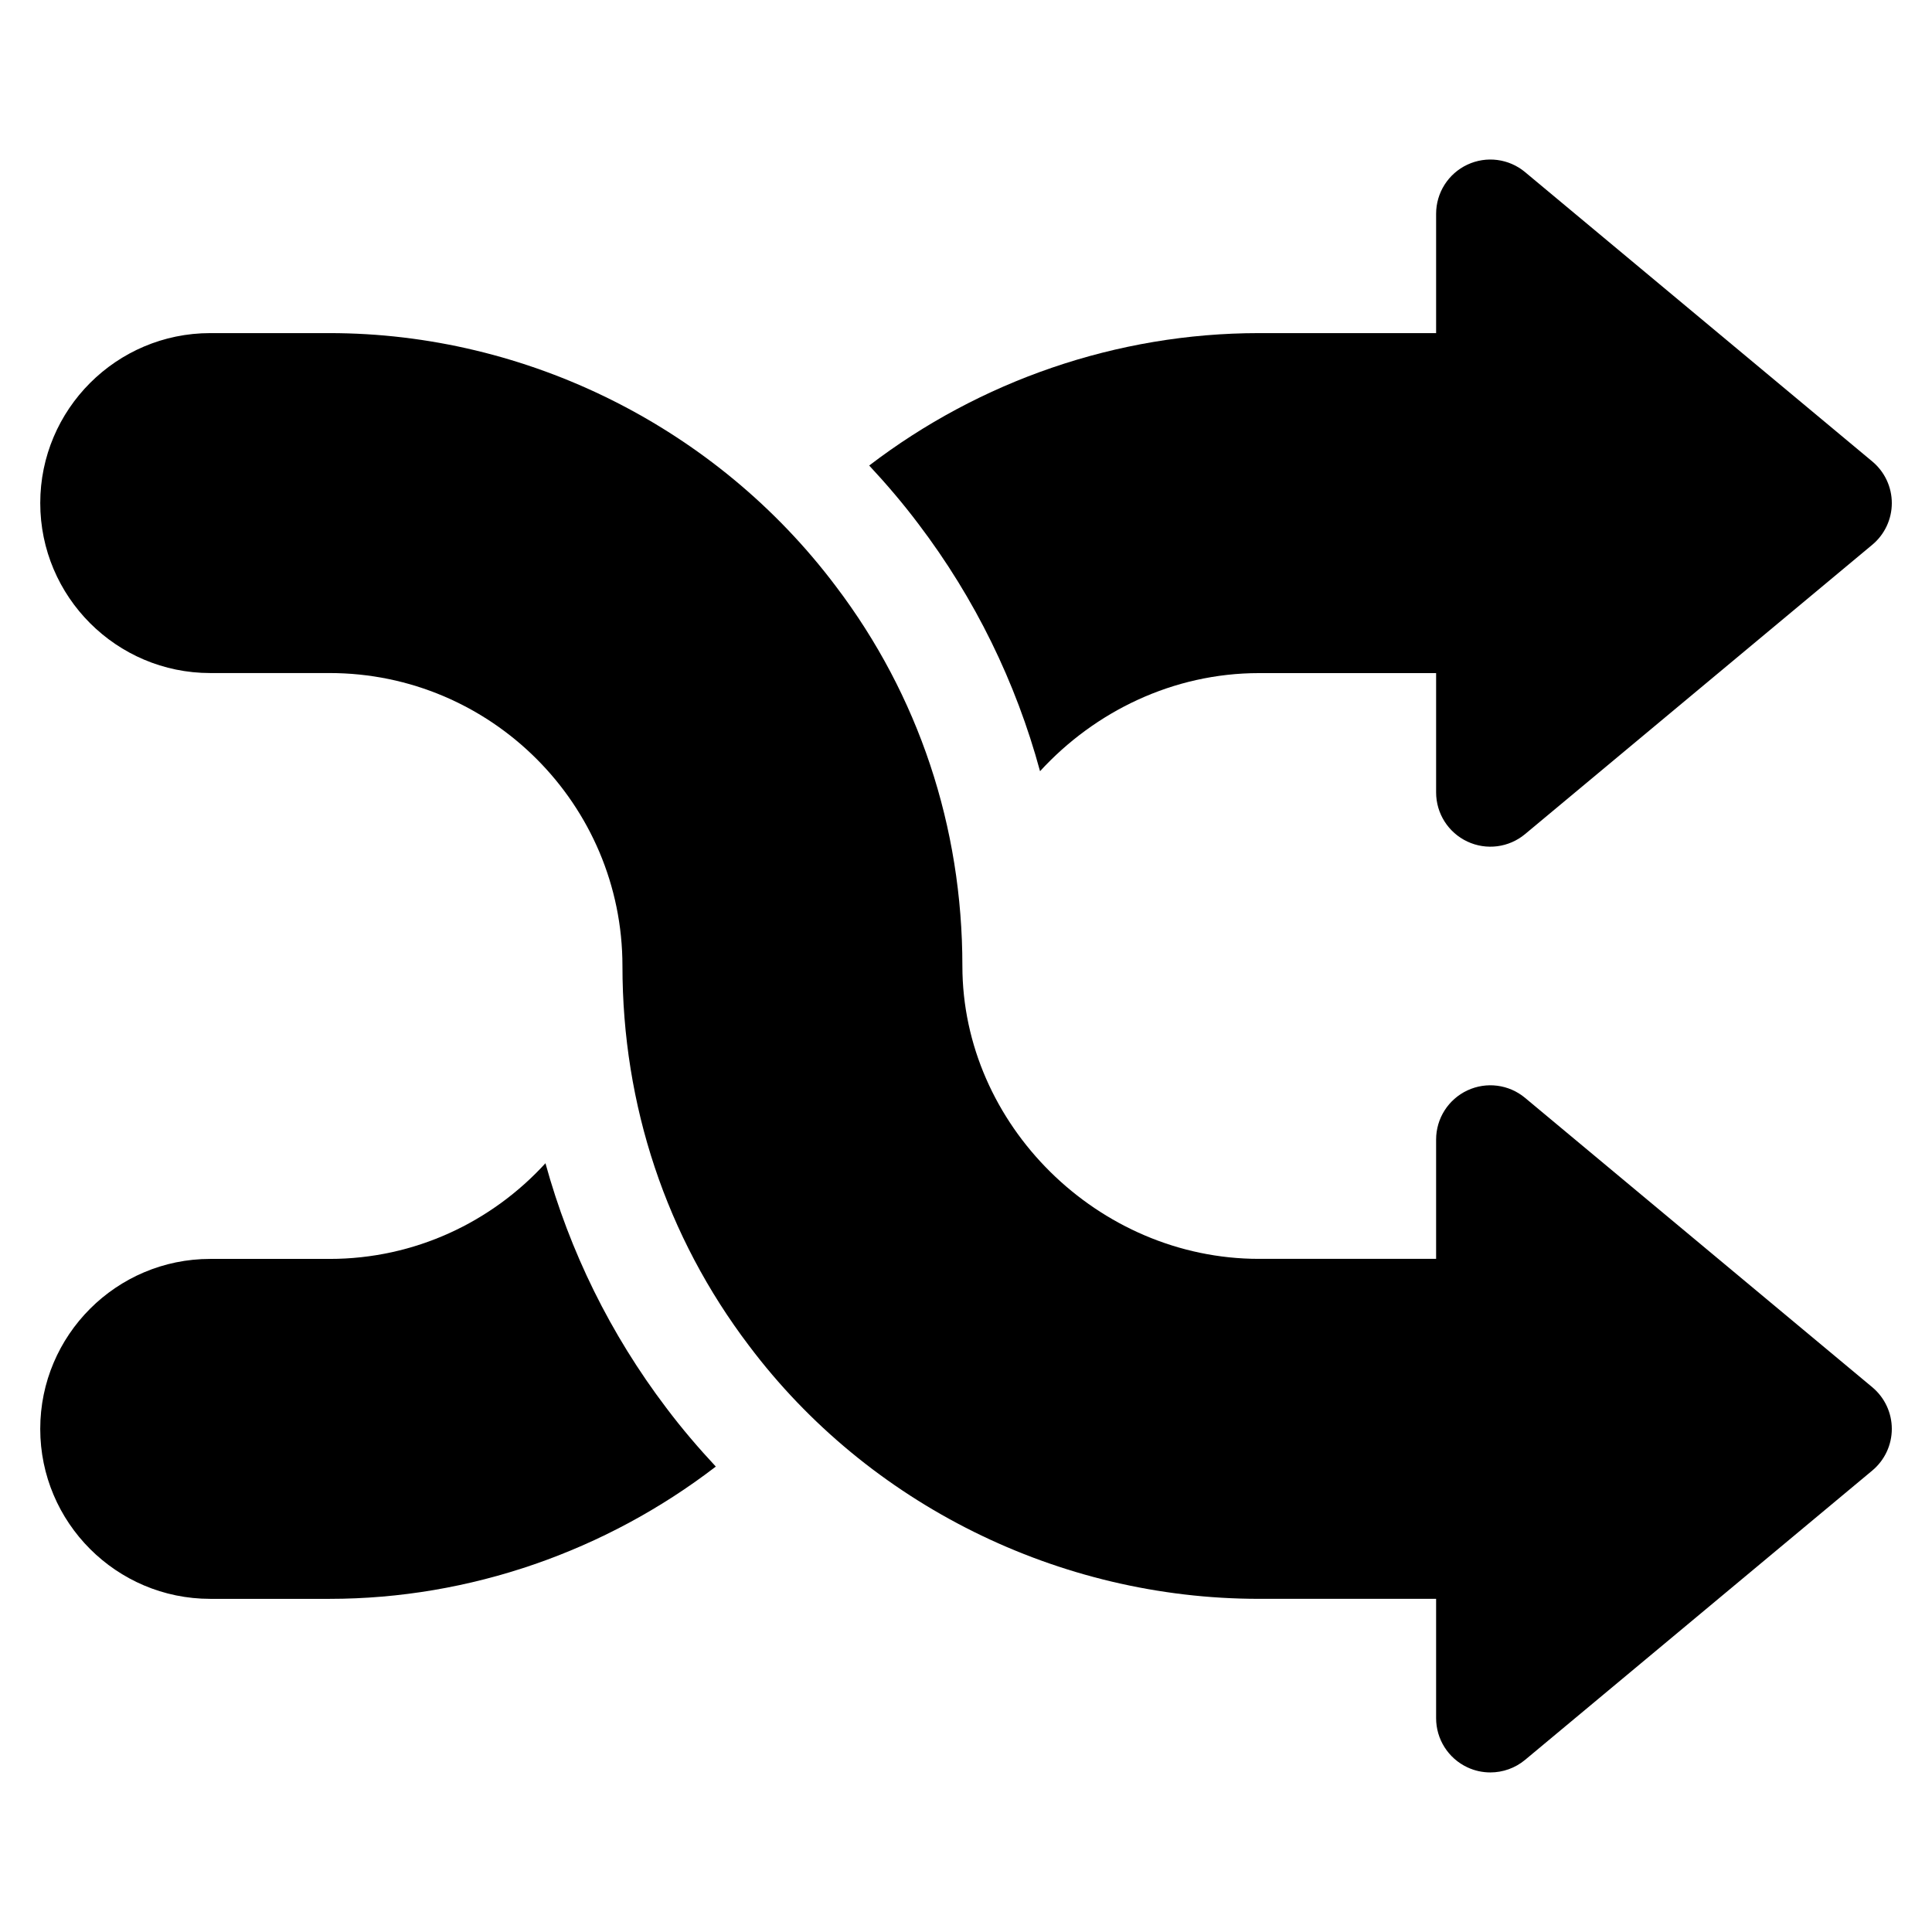
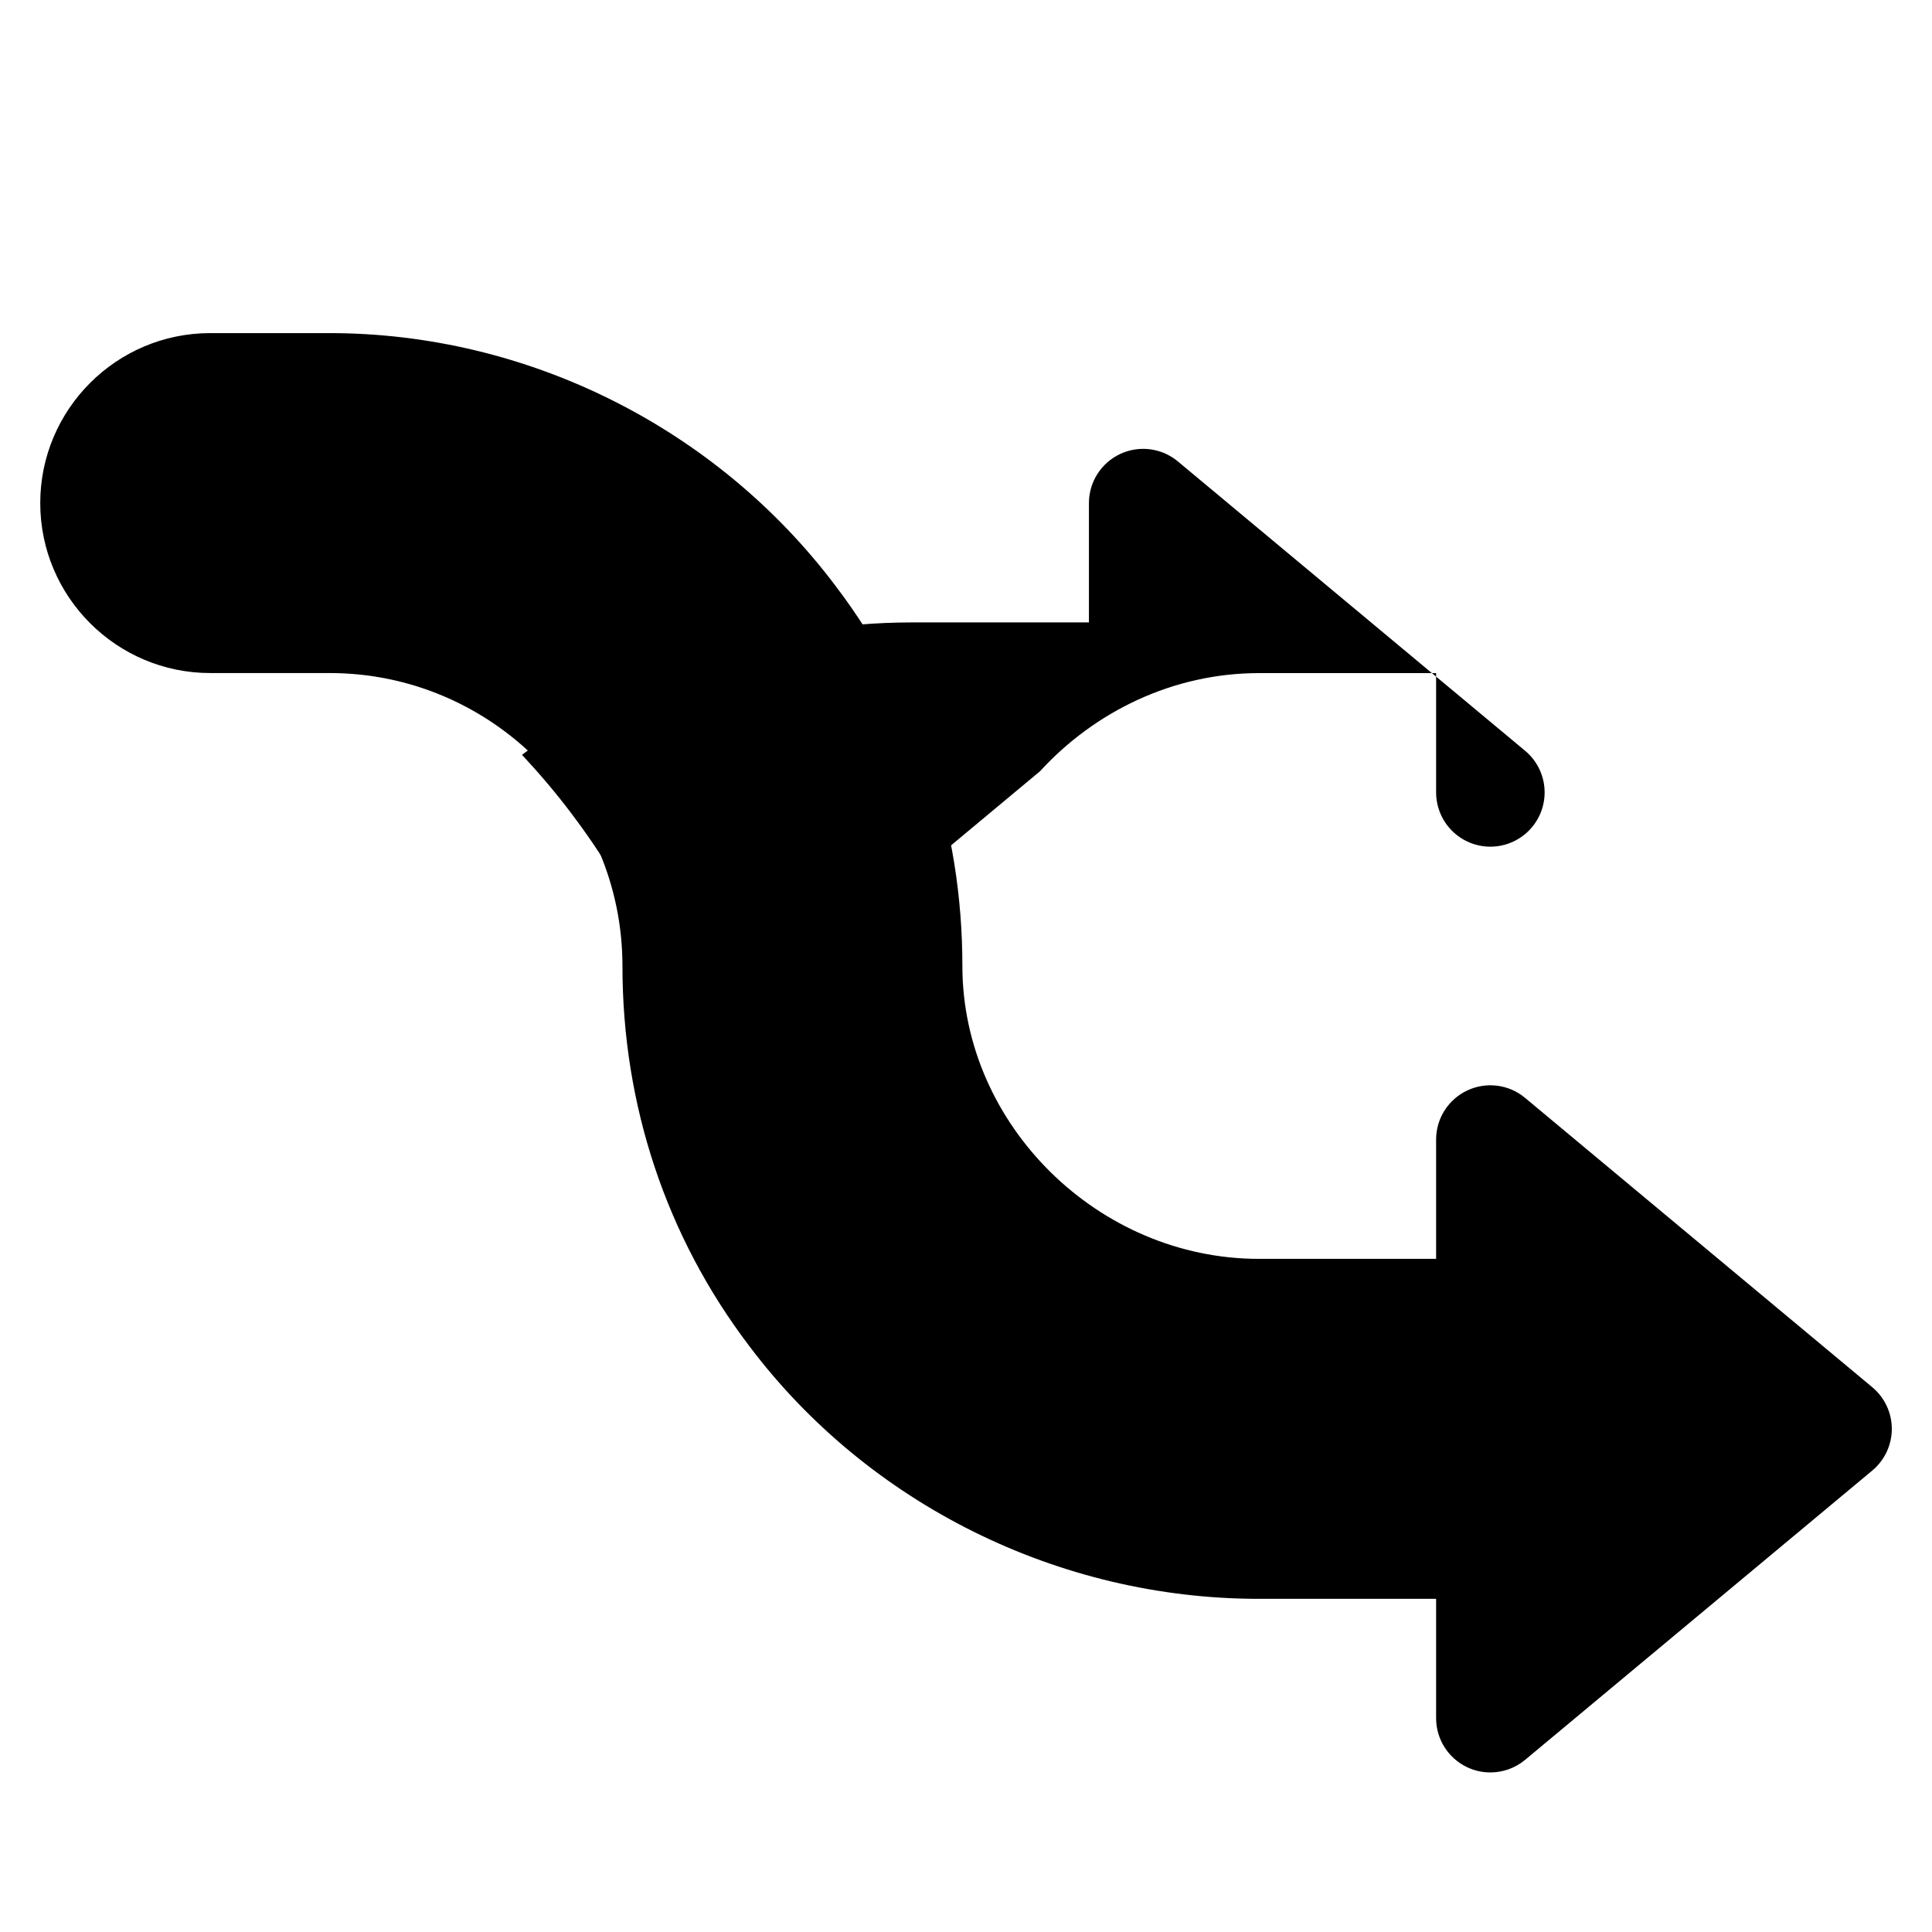
<svg xmlns="http://www.w3.org/2000/svg" fill="#000000" width="800px" height="800px" version="1.1" viewBox="144 144 512 512">
  <g>
    <path d="m640.17 511.62-92.008-76.672c-4.281-3.574-10.242-4.344-15.297-1.977-5.055 2.371-8.281 7.438-8.281 13.02v31.621h-46.957c-42.594 0-78.586-35.543-78.586-77.625 0-36.91-11.609-71.73-33.551-100.64-31.59-41.996-81.734-67.07-134.16-67.07h-31.621c-24.836 0-45.043 20.207-45.043 45.043 0 24.836 20.207 45.043 45.043 45.043h31.621c42.801 0 77.625 34.816 77.625 77.625 0 36.918 11.609 71.738 33.551 100.65 31.582 41.996 82.098 67.07 135.12 67.07h46.957v31.629c0 5.582 3.227 10.652 8.281 13.02 1.945 0.914 4.023 1.355 6.094 1.355 3.305 0 6.574-1.141 9.203-3.328l92.008-76.672c3.281-2.731 5.18-6.777 5.18-11.043 0-4.269-1.898-8.309-5.18-11.047z" />
-     <path d="m419.62 348.38c14.5-15.832 35.281-26 58.008-26h46.957v31.621c0 5.582 3.227 10.652 8.281 13.02 5.055 2.371 11.012 1.598 15.297-1.977l92.008-76.672c3.281-2.731 5.18-6.777 5.18-11.043s-1.898-8.312-5.18-11.043l-92.008-76.672c-4.281-3.574-10.242-4.344-15.297-1.977-5.055 2.371-8.281 7.438-8.281 13.02v31.621h-46.957c-37.668 0-74.035 12.707-103.28 35.094 4.59 4.93 8.973 10.066 13.059 15.492 14.988 19.762 25.812 41.914 32.215 65.516z" />
-     <path d="m288.55 452.27c-14.199 15.539-34.566 25.355-57.223 25.355h-31.621c-24.836 0-45.043 20.207-45.043 45.043 0 24.836 20.207 45.043 45.043 45.043h31.621c37.227 0 73.266-12.691 102.37-35.055-4.606-4.938-9.012-10.094-13.098-15.523-14.855-19.586-25.617-41.5-32.047-64.863z" />
+     <path d="m419.62 348.38c14.5-15.832 35.281-26 58.008-26h46.957v31.621c0 5.582 3.227 10.652 8.281 13.02 5.055 2.371 11.012 1.598 15.297-1.977c3.281-2.731 5.18-6.777 5.18-11.043s-1.898-8.312-5.18-11.043l-92.008-76.672c-4.281-3.574-10.242-4.344-15.297-1.977-5.055 2.371-8.281 7.438-8.281 13.02v31.621h-46.957c-37.668 0-74.035 12.707-103.28 35.094 4.59 4.93 8.973 10.066 13.059 15.492 14.988 19.762 25.812 41.914 32.215 65.516z" />
  </g>
</svg>